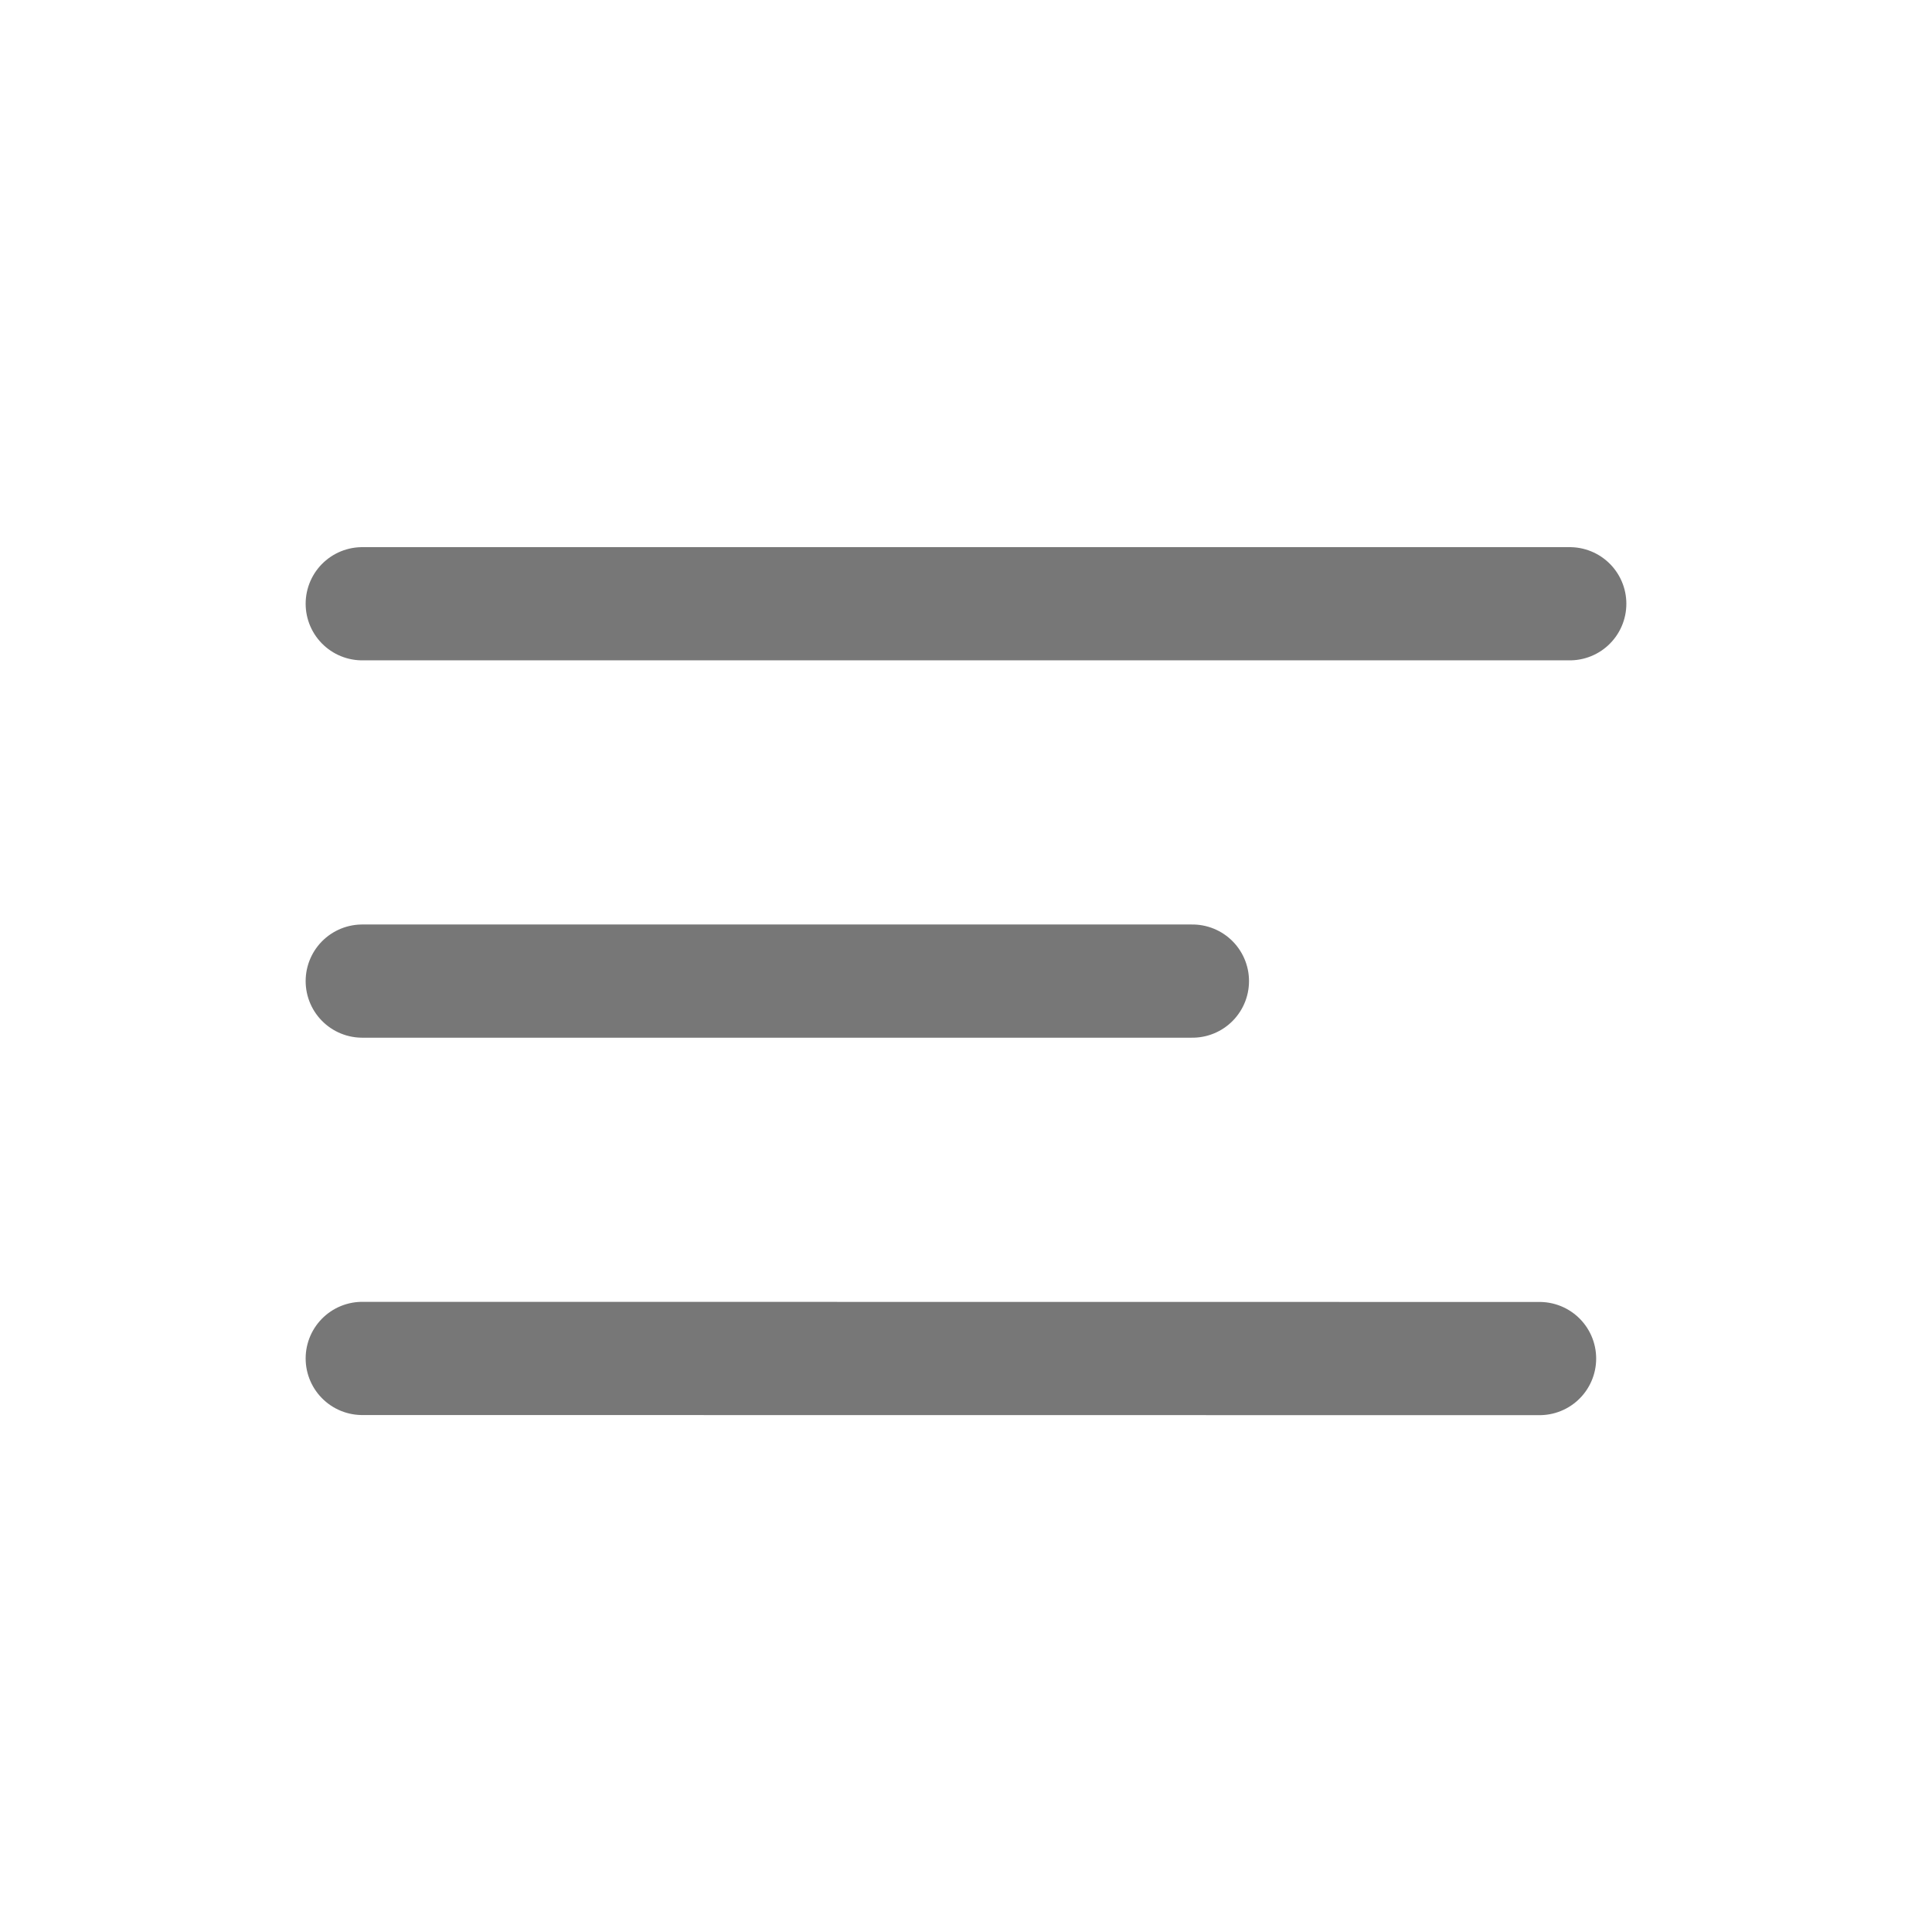
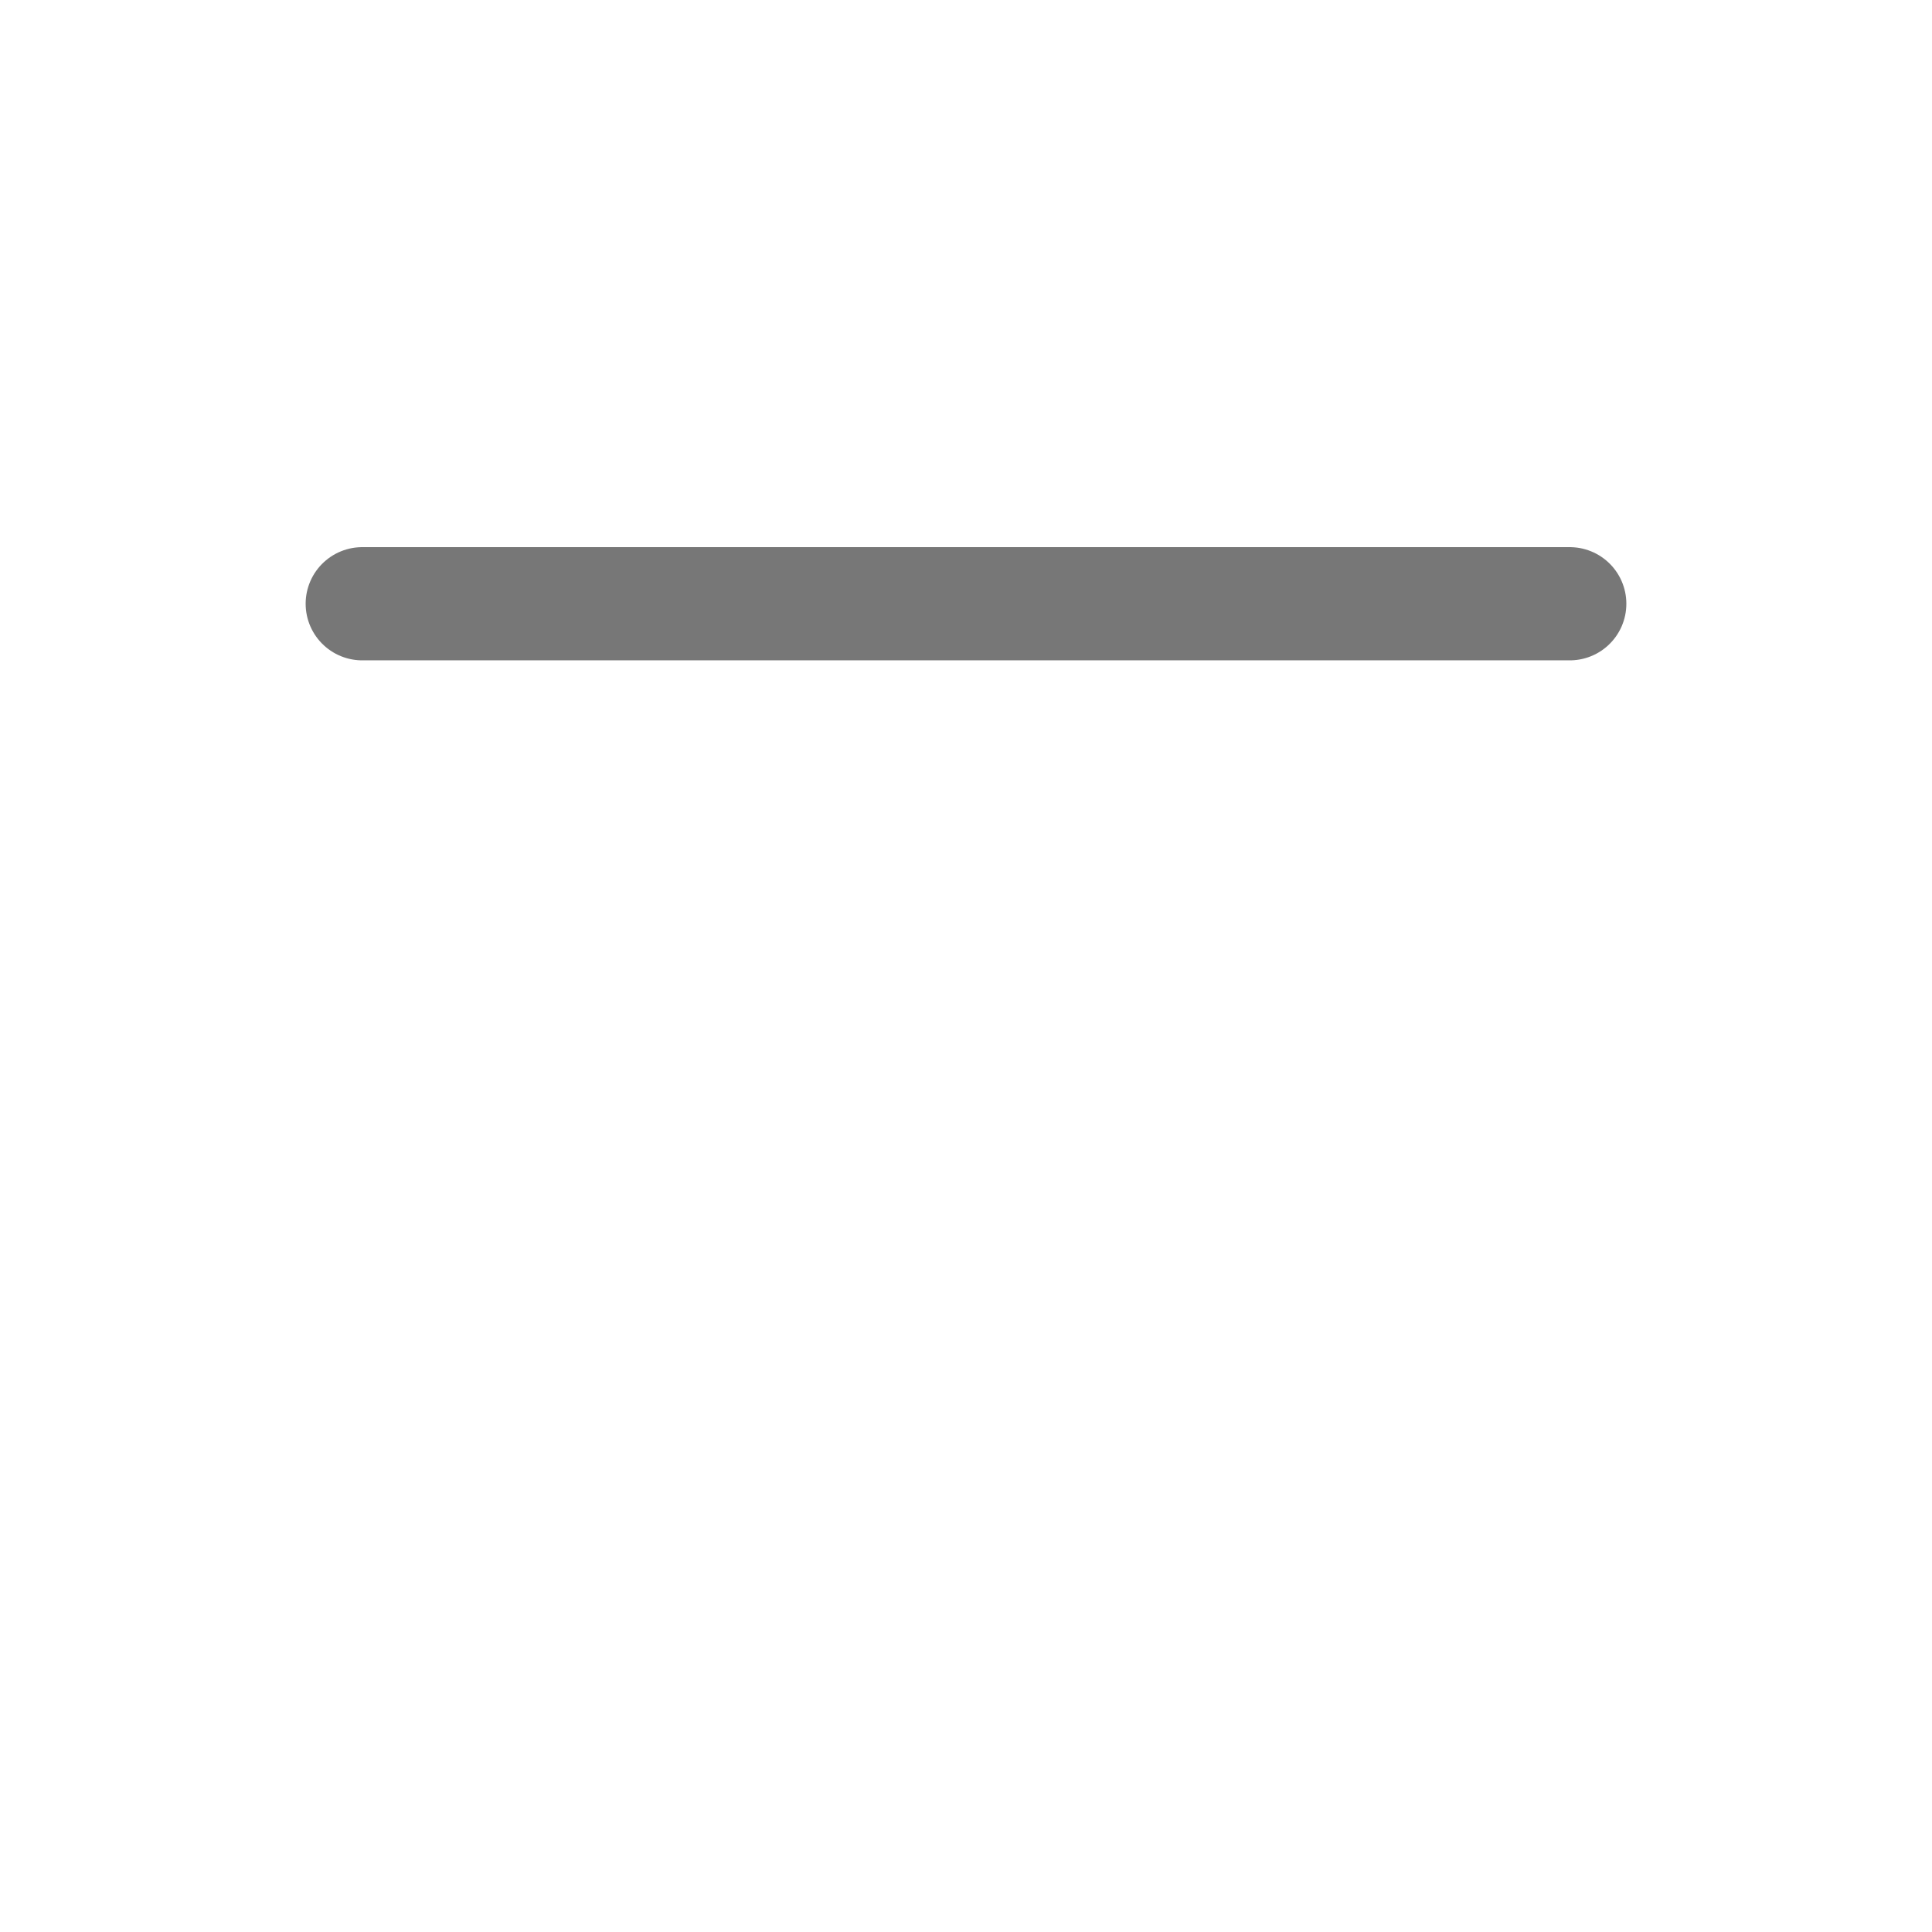
<svg xmlns="http://www.w3.org/2000/svg" width="32" height="32" viewBox="0 0 32 32" fill="none">
  <path d="M26 10L6 10" stroke="#777777" stroke-width="1.875" stroke-linecap="round" />
-   <path d="M19.75 16.25H6" stroke="#777777" stroke-width="1.875" stroke-linecap="round" />
-   <path d="M25.5 22.502L6 22.5" stroke="#777777" stroke-width="1.875" stroke-linecap="round" />
</svg>